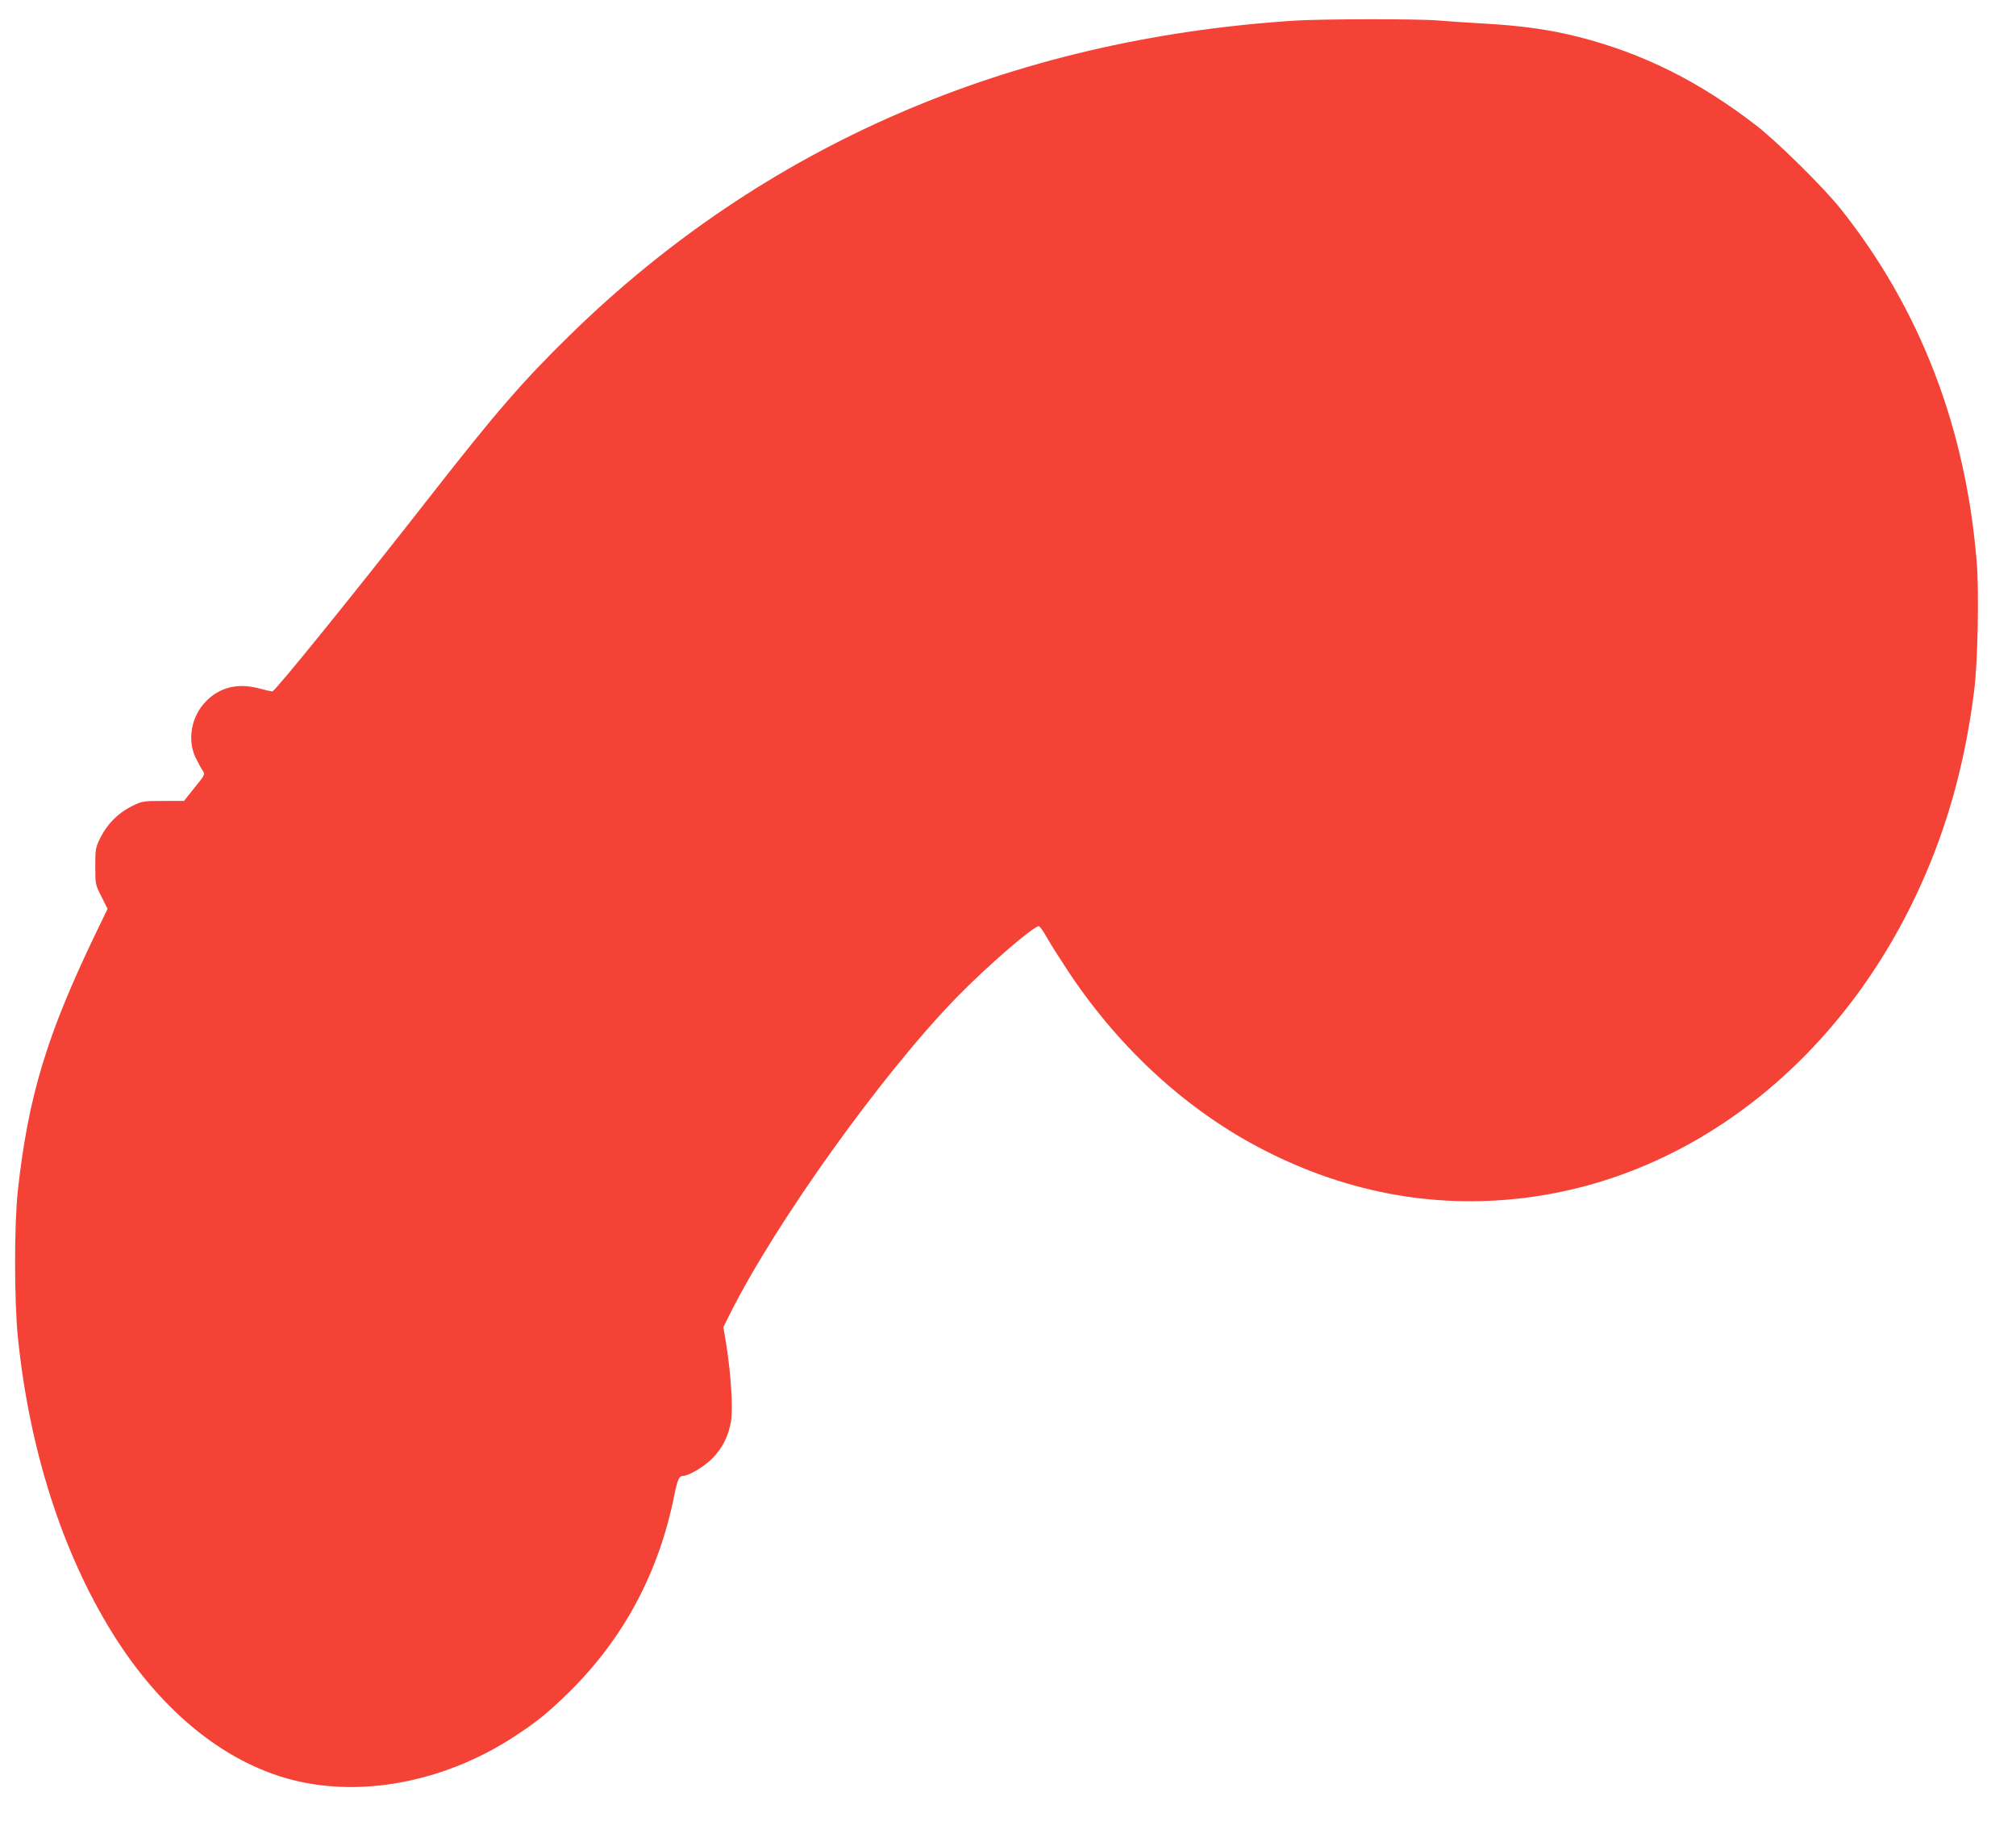
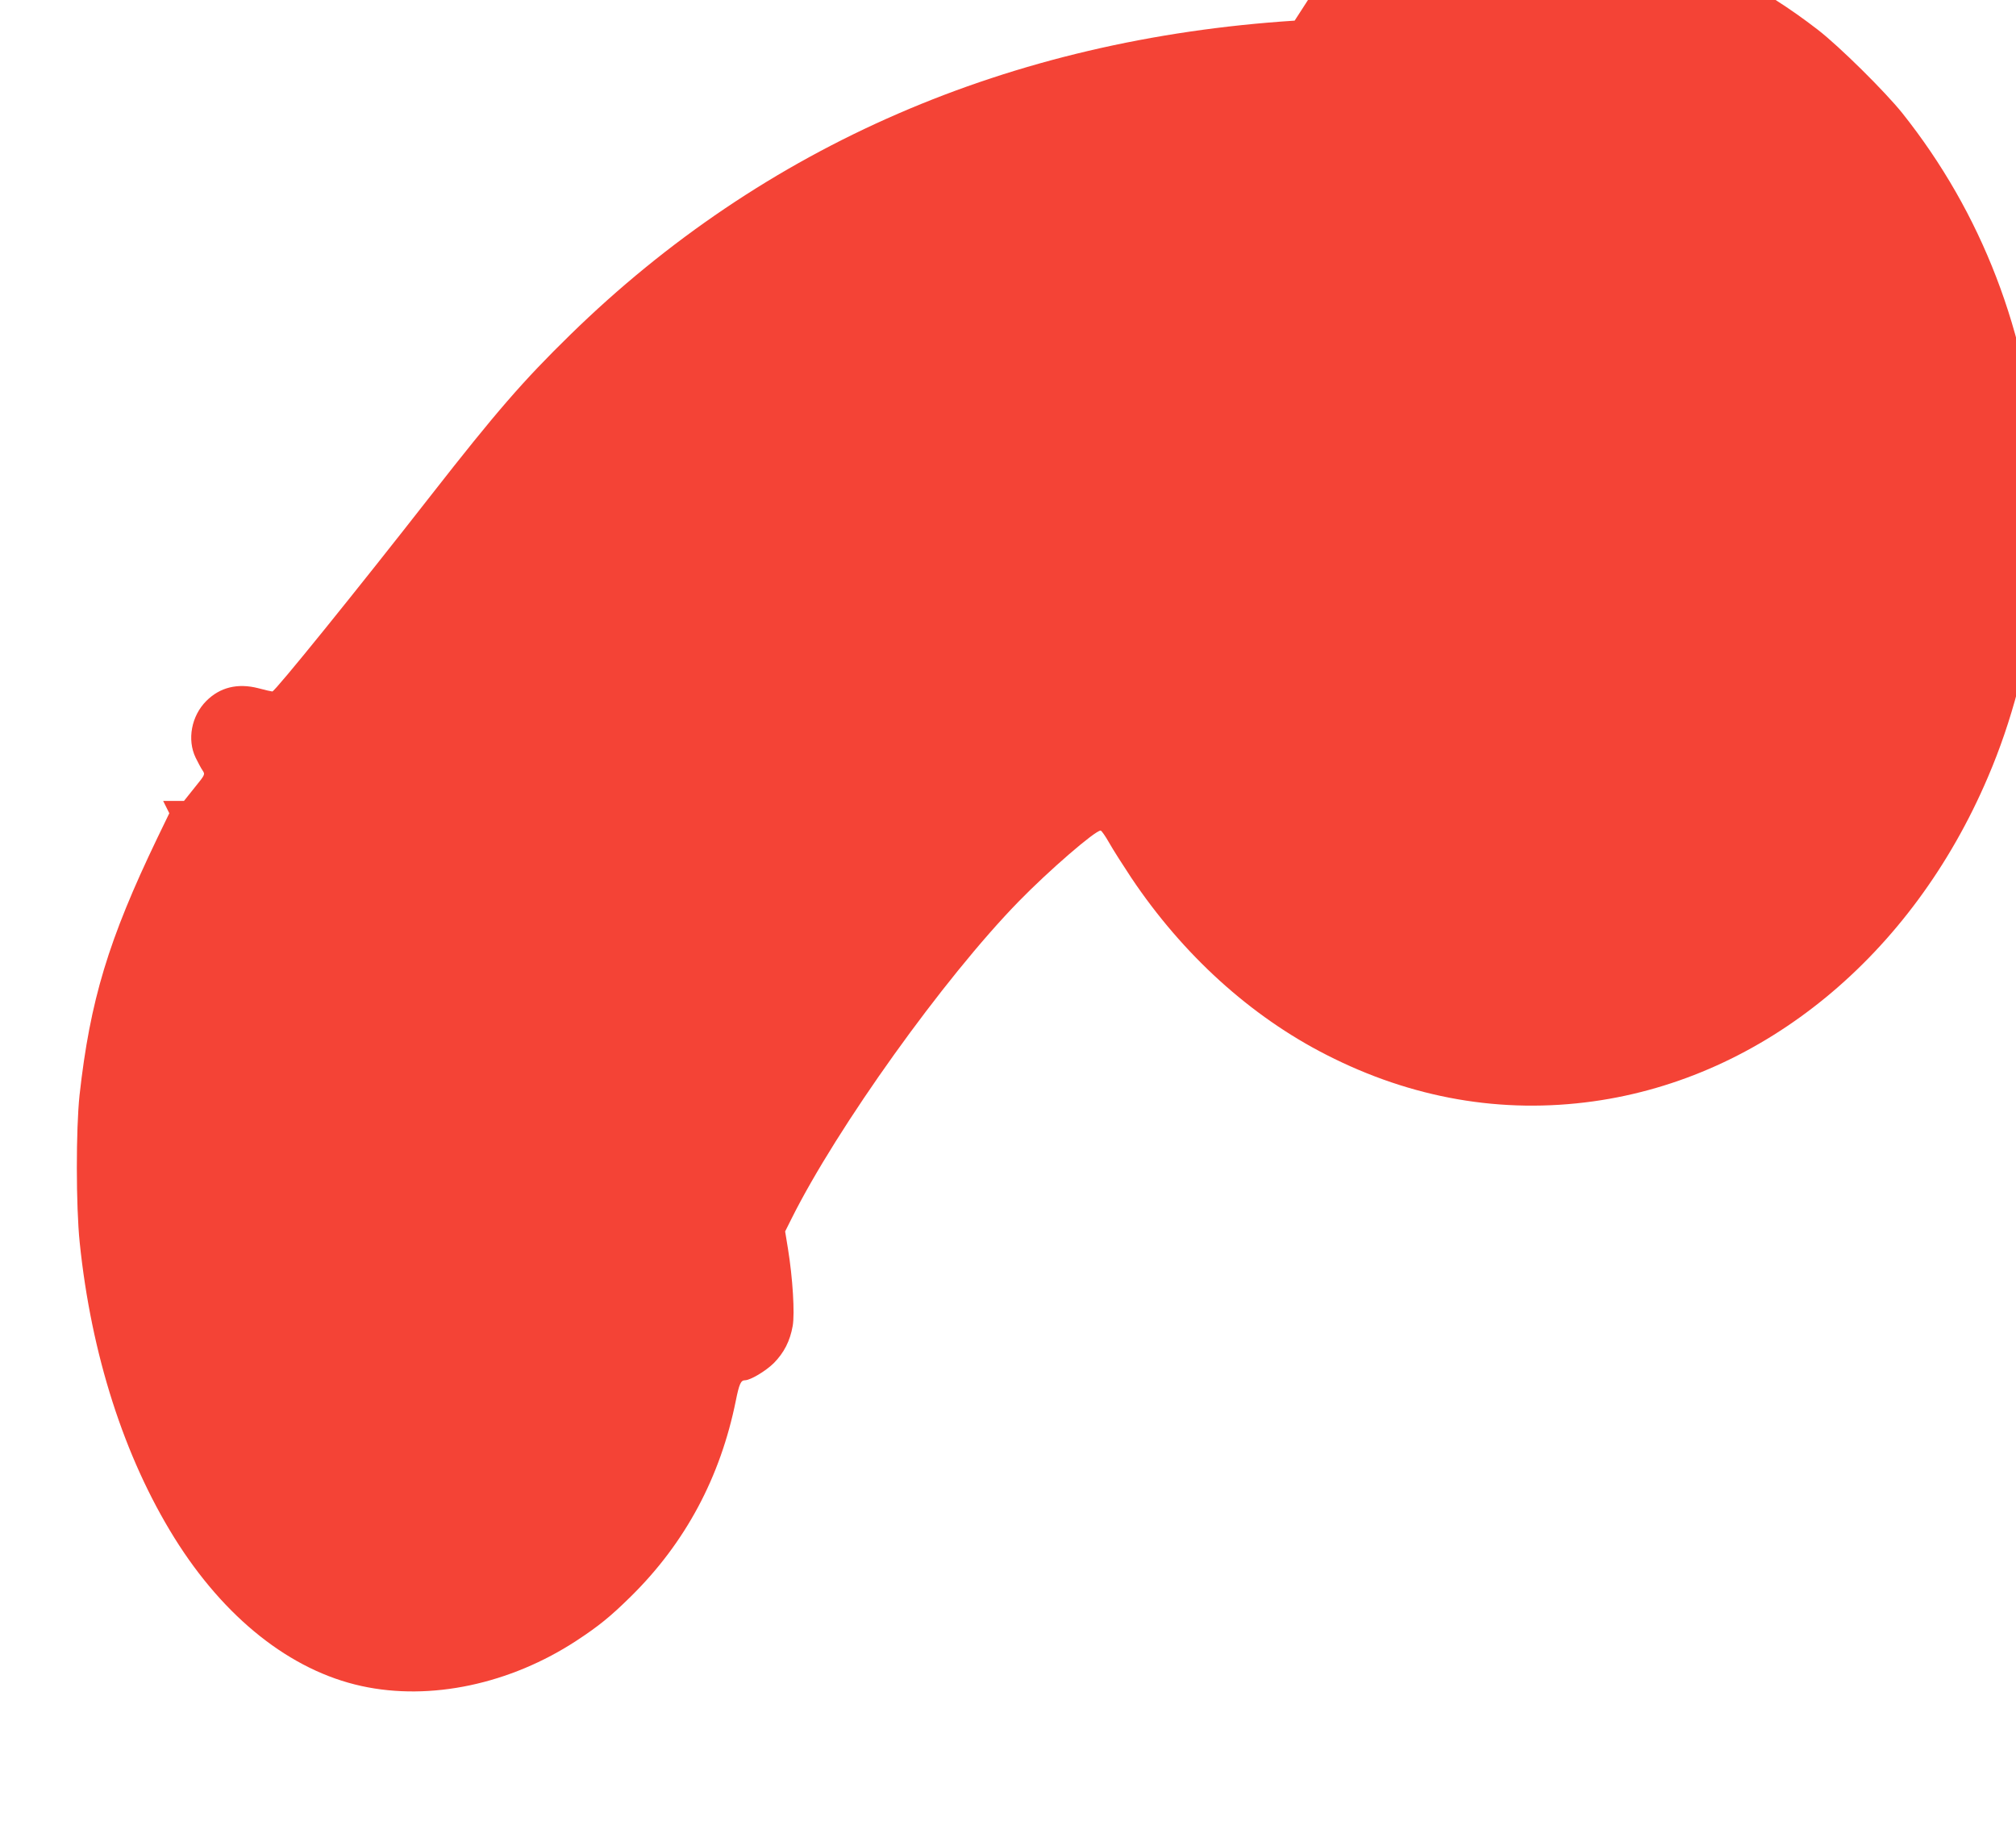
<svg xmlns="http://www.w3.org/2000/svg" version="1.0" width="1280pt" height="1156pt" viewBox="0 0 1280 1156" preserveAspectRatio="xMidYMid meet">
  <g transform="translate(0,1156) scale(0.1,-0.1)" fill="#f44336" stroke="none">
-     <path d="M8220 11429 c-1811 -117 -3370 -793 -4599 -1994 -302 -295 -472 -492 -881 -1015 -478 -612 -994 -1250 -1011 -1250 -5 0 -46 9 -90 21 -130 33 -242 6 -329 -81 -95 -95 -123 -246 -68 -360 15 -30 34 -67 44 -81 17 -26 17 -26 -51 -110 l-67 -84 -132 0 c-128 0 -133 -1 -199 -33 -86 -43 -156 -113 -199 -199 -32 -65 -33 -72 -33 -183 0 -114 0 -116 39 -192 l39 -78 -76 -157 c-311 -647 -427 -1031 -494 -1633 -23 -217 -23 -702 1 -935 73 -710 282 -1362 601 -1875 317 -509 738 -843 1188 -941 437 -96 945 12 1367 289 140 92 214 152 344 280 346 341 568 757 666 1243 21 105 32 129 57 129 35 0 132 58 184 109 65 66 103 140 120 236 14 80 0 305 -30 490 l-18 110 40 80 c290 581 967 1527 1442 2014 193 198 486 451 521 451 6 0 30 -35 54 -77 24 -43 88 -143 141 -223 327 -488 756 -878 1239 -1124 542 -277 1114 -376 1695 -295 1081 151 2022 925 2505 2059 152 355 253 740 305 1160 22 173 31 619 16 805 -68 857 -359 1614 -865 2250 -111 138 -398 422 -536 529 -360 278 -715 456 -1125 561 -179 46 -365 72 -595 85 -107 6 -242 15 -300 20 -126 11 -734 10 -910 -1z" />
+     <path d="M8220 11429 c-1811 -117 -3370 -793 -4599 -1994 -302 -295 -472 -492 -881 -1015 -478 -612 -994 -1250 -1011 -1250 -5 0 -46 9 -90 21 -130 33 -242 6 -329 -81 -95 -95 -123 -246 -68 -360 15 -30 34 -67 44 -81 17 -26 17 -26 -51 -110 l-67 -84 -132 0 l39 -78 -76 -157 c-311 -647 -427 -1031 -494 -1633 -23 -217 -23 -702 1 -935 73 -710 282 -1362 601 -1875 317 -509 738 -843 1188 -941 437 -96 945 12 1367 289 140 92 214 152 344 280 346 341 568 757 666 1243 21 105 32 129 57 129 35 0 132 58 184 109 65 66 103 140 120 236 14 80 0 305 -30 490 l-18 110 40 80 c290 581 967 1527 1442 2014 193 198 486 451 521 451 6 0 30 -35 54 -77 24 -43 88 -143 141 -223 327 -488 756 -878 1239 -1124 542 -277 1114 -376 1695 -295 1081 151 2022 925 2505 2059 152 355 253 740 305 1160 22 173 31 619 16 805 -68 857 -359 1614 -865 2250 -111 138 -398 422 -536 529 -360 278 -715 456 -1125 561 -179 46 -365 72 -595 85 -107 6 -242 15 -300 20 -126 11 -734 10 -910 -1z" />
  </g>
</svg>